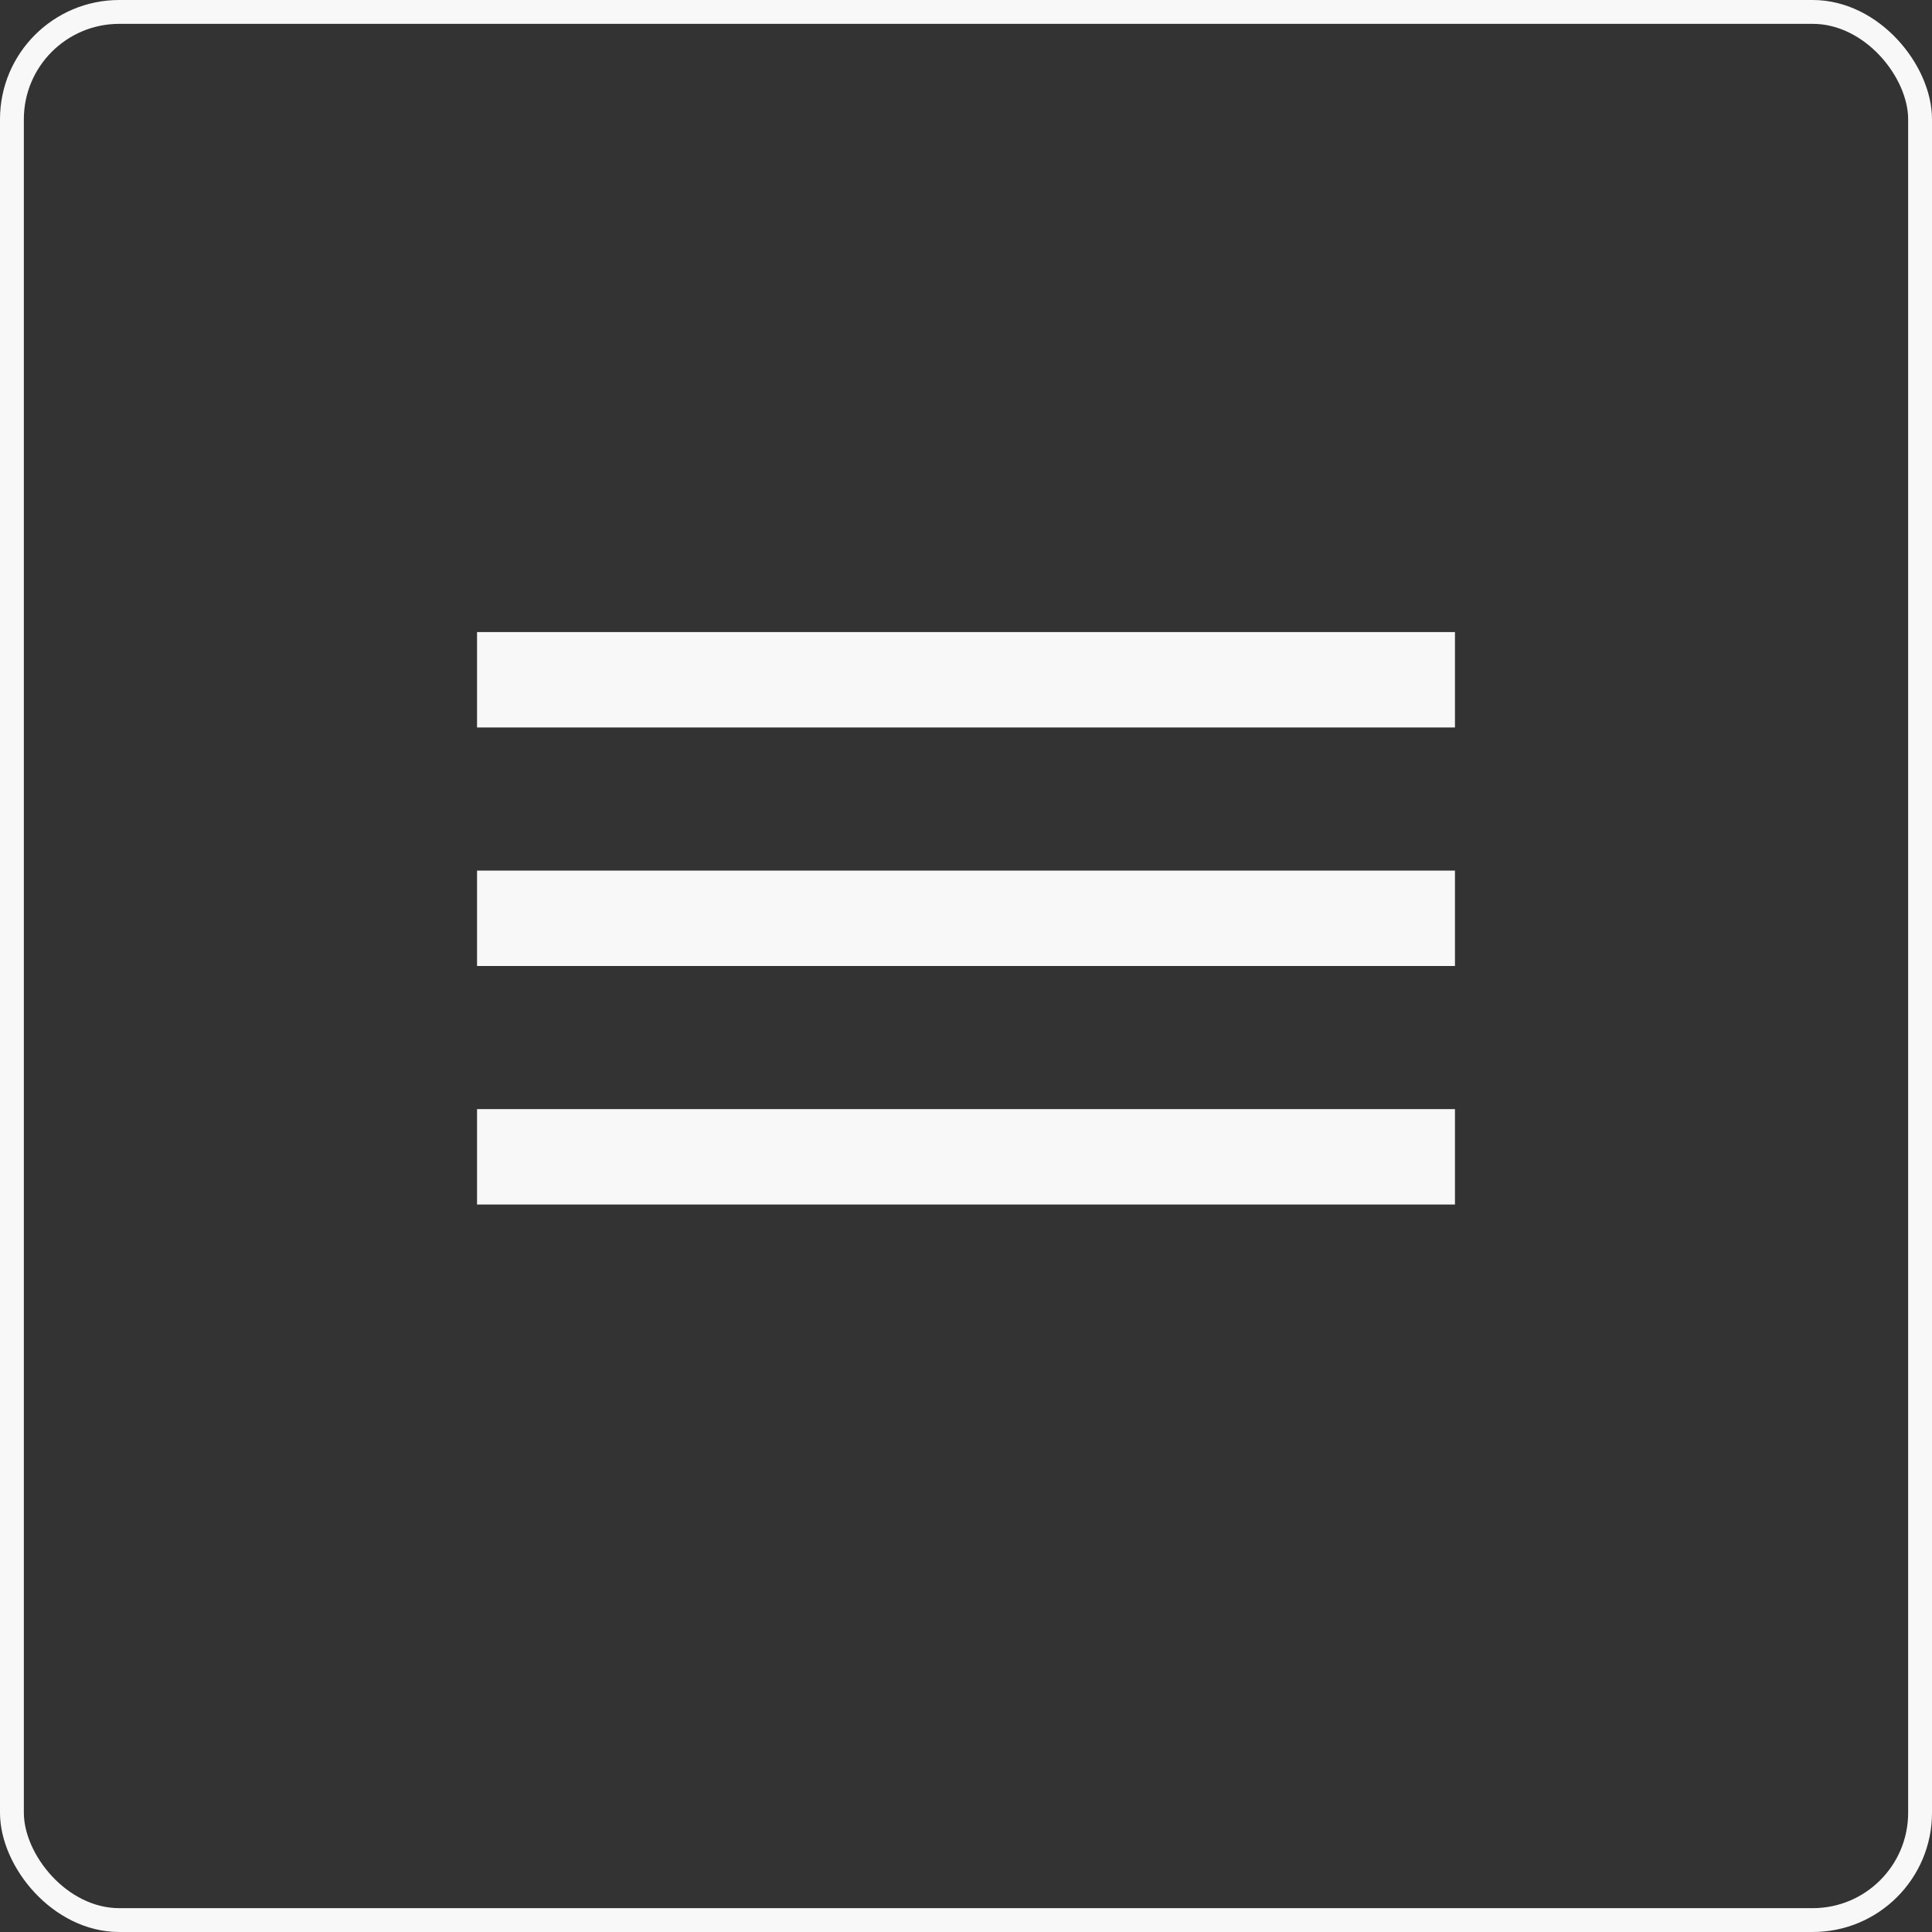
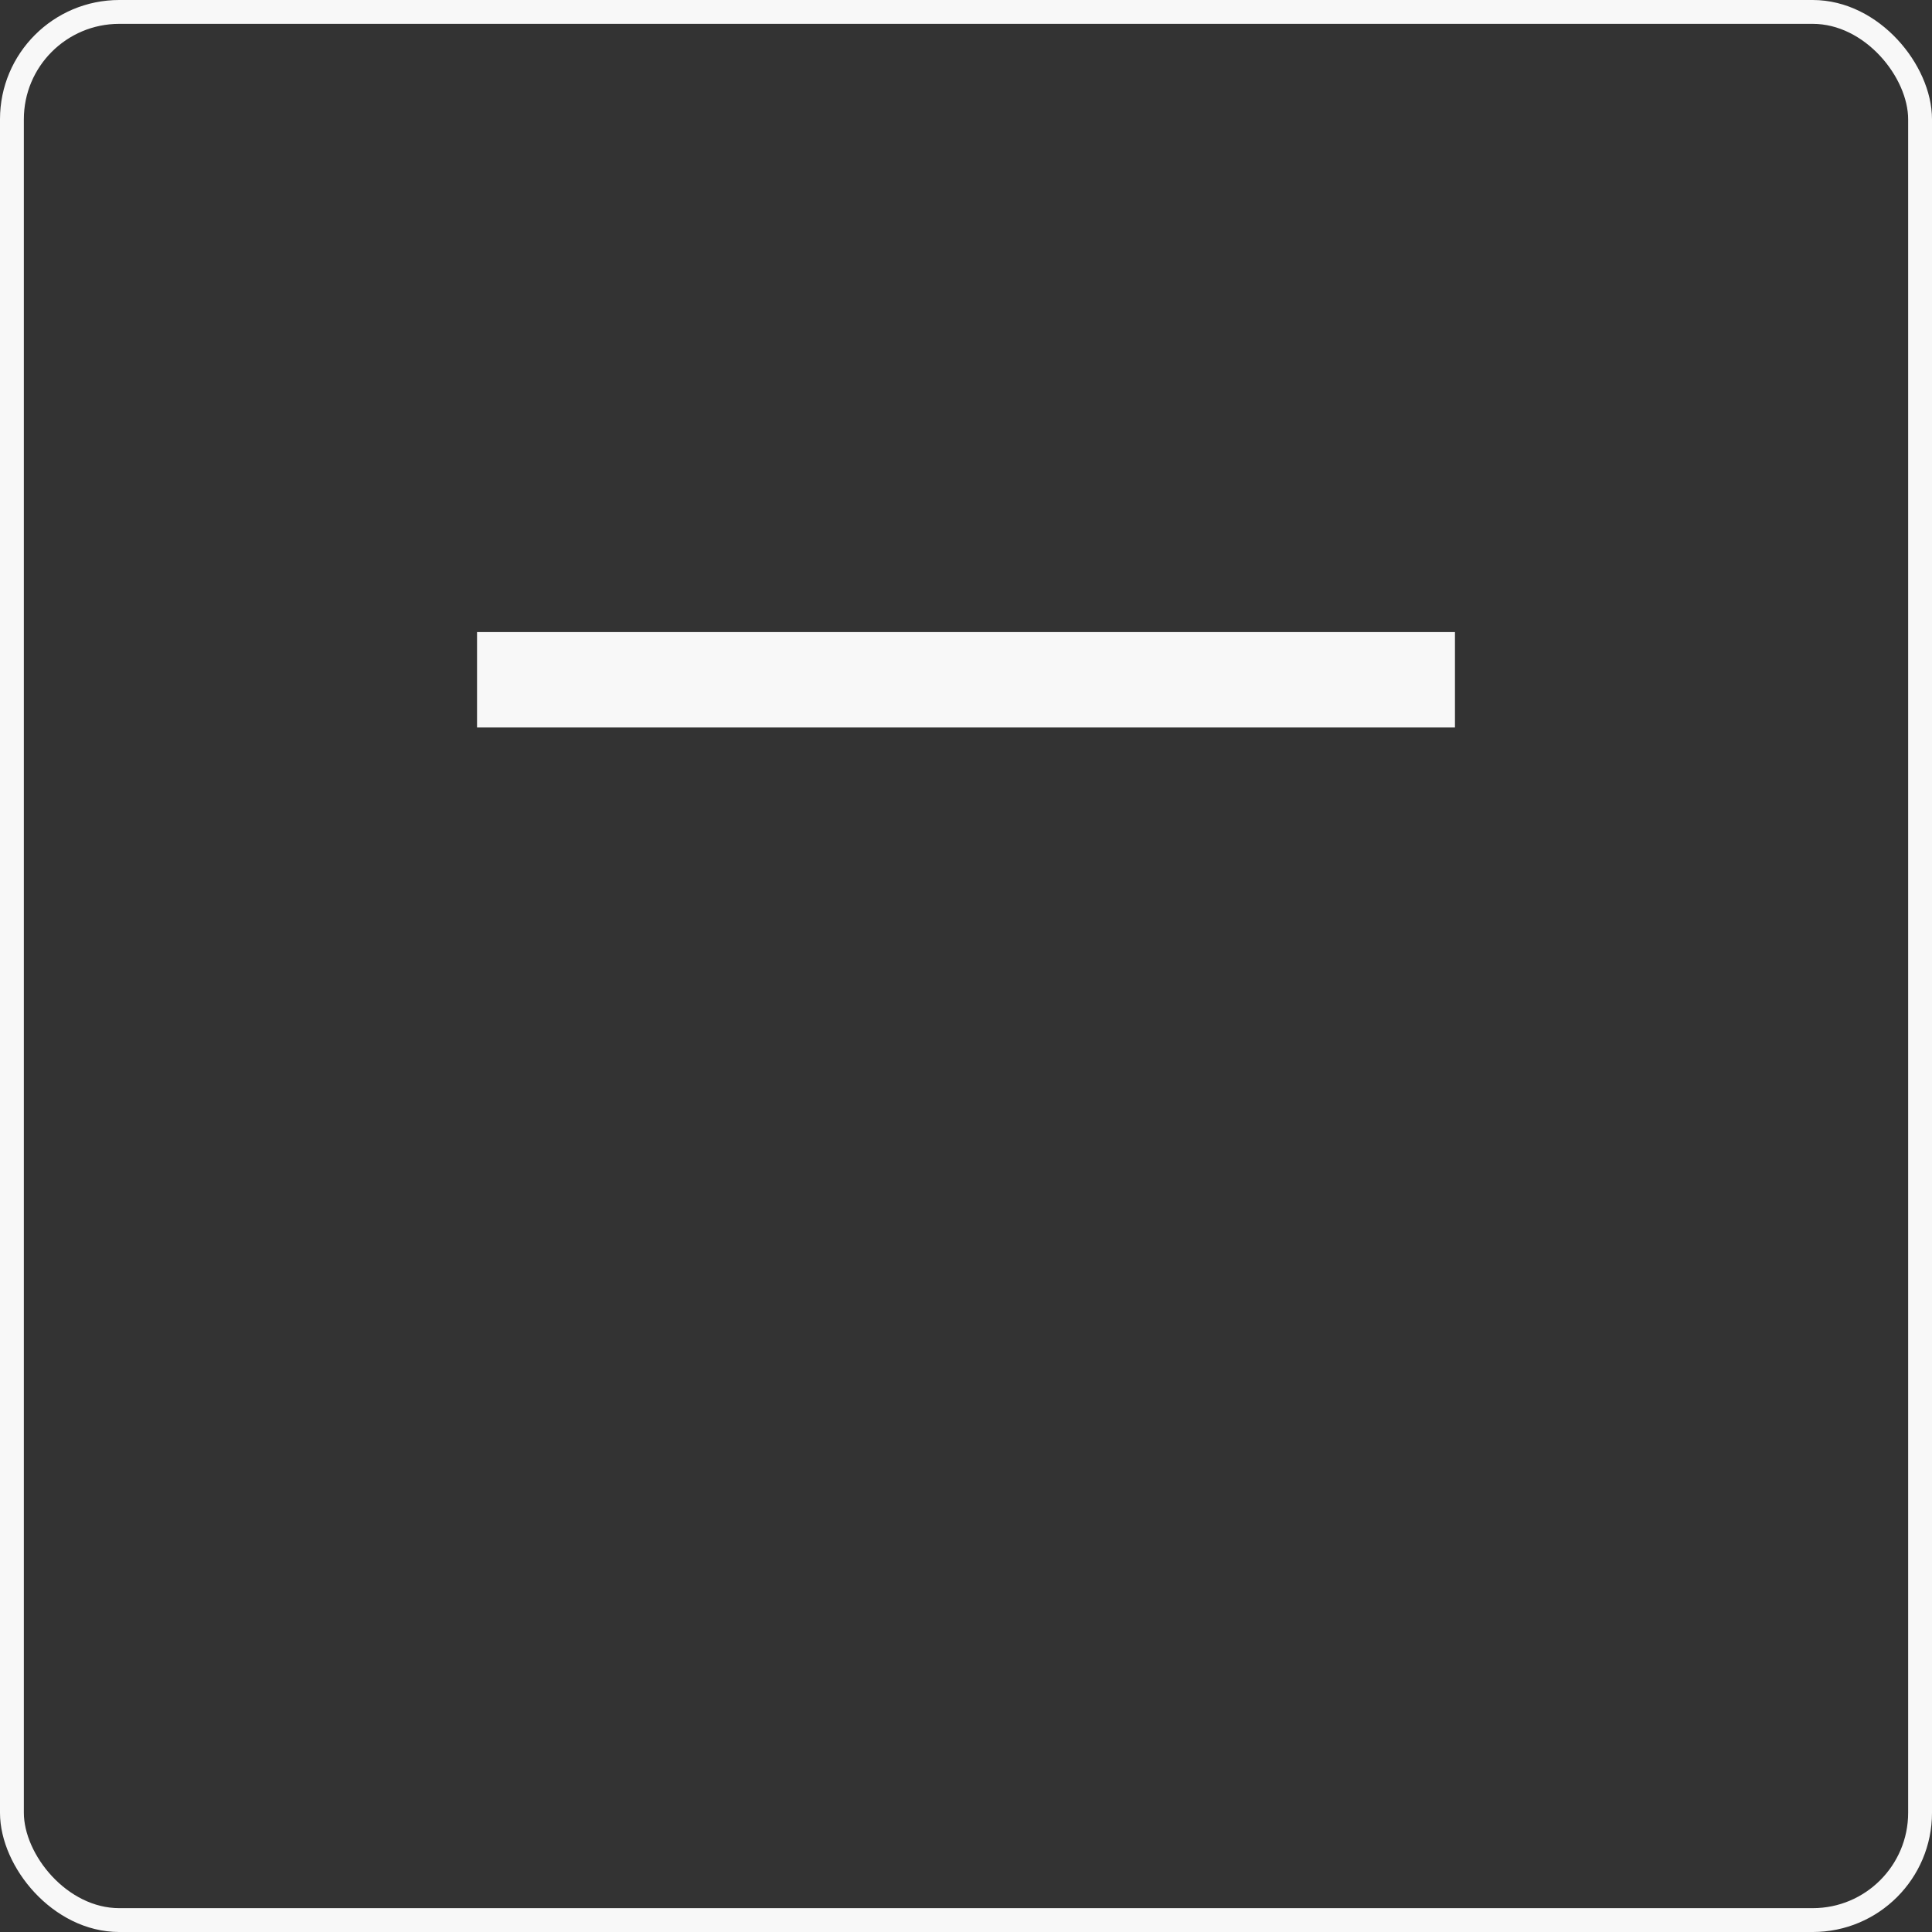
<svg xmlns="http://www.w3.org/2000/svg" width="81" height="81" viewBox="0 0 81 81" fill="none">
  <rect x="0" y="0" width="81" height="81" fill="#333333" stroke="none" />
  <rect x="0.5" y="0.5" width="80" height="80" rx="4.5" stroke="#F8F8F8" />
  <line x1="20" y1="28.5" x2="61" y2="28.5" stroke="#F8F8F8" stroke-width="4" />
-   <line x1="20" y1="38.5" x2="61" y2="38.5" stroke="#F8F8F8" stroke-width="4" />
-   <line x1="20" y1="48.5" x2="61" y2="48.5" stroke="#F8F8F8" stroke-width="4" />
</svg>